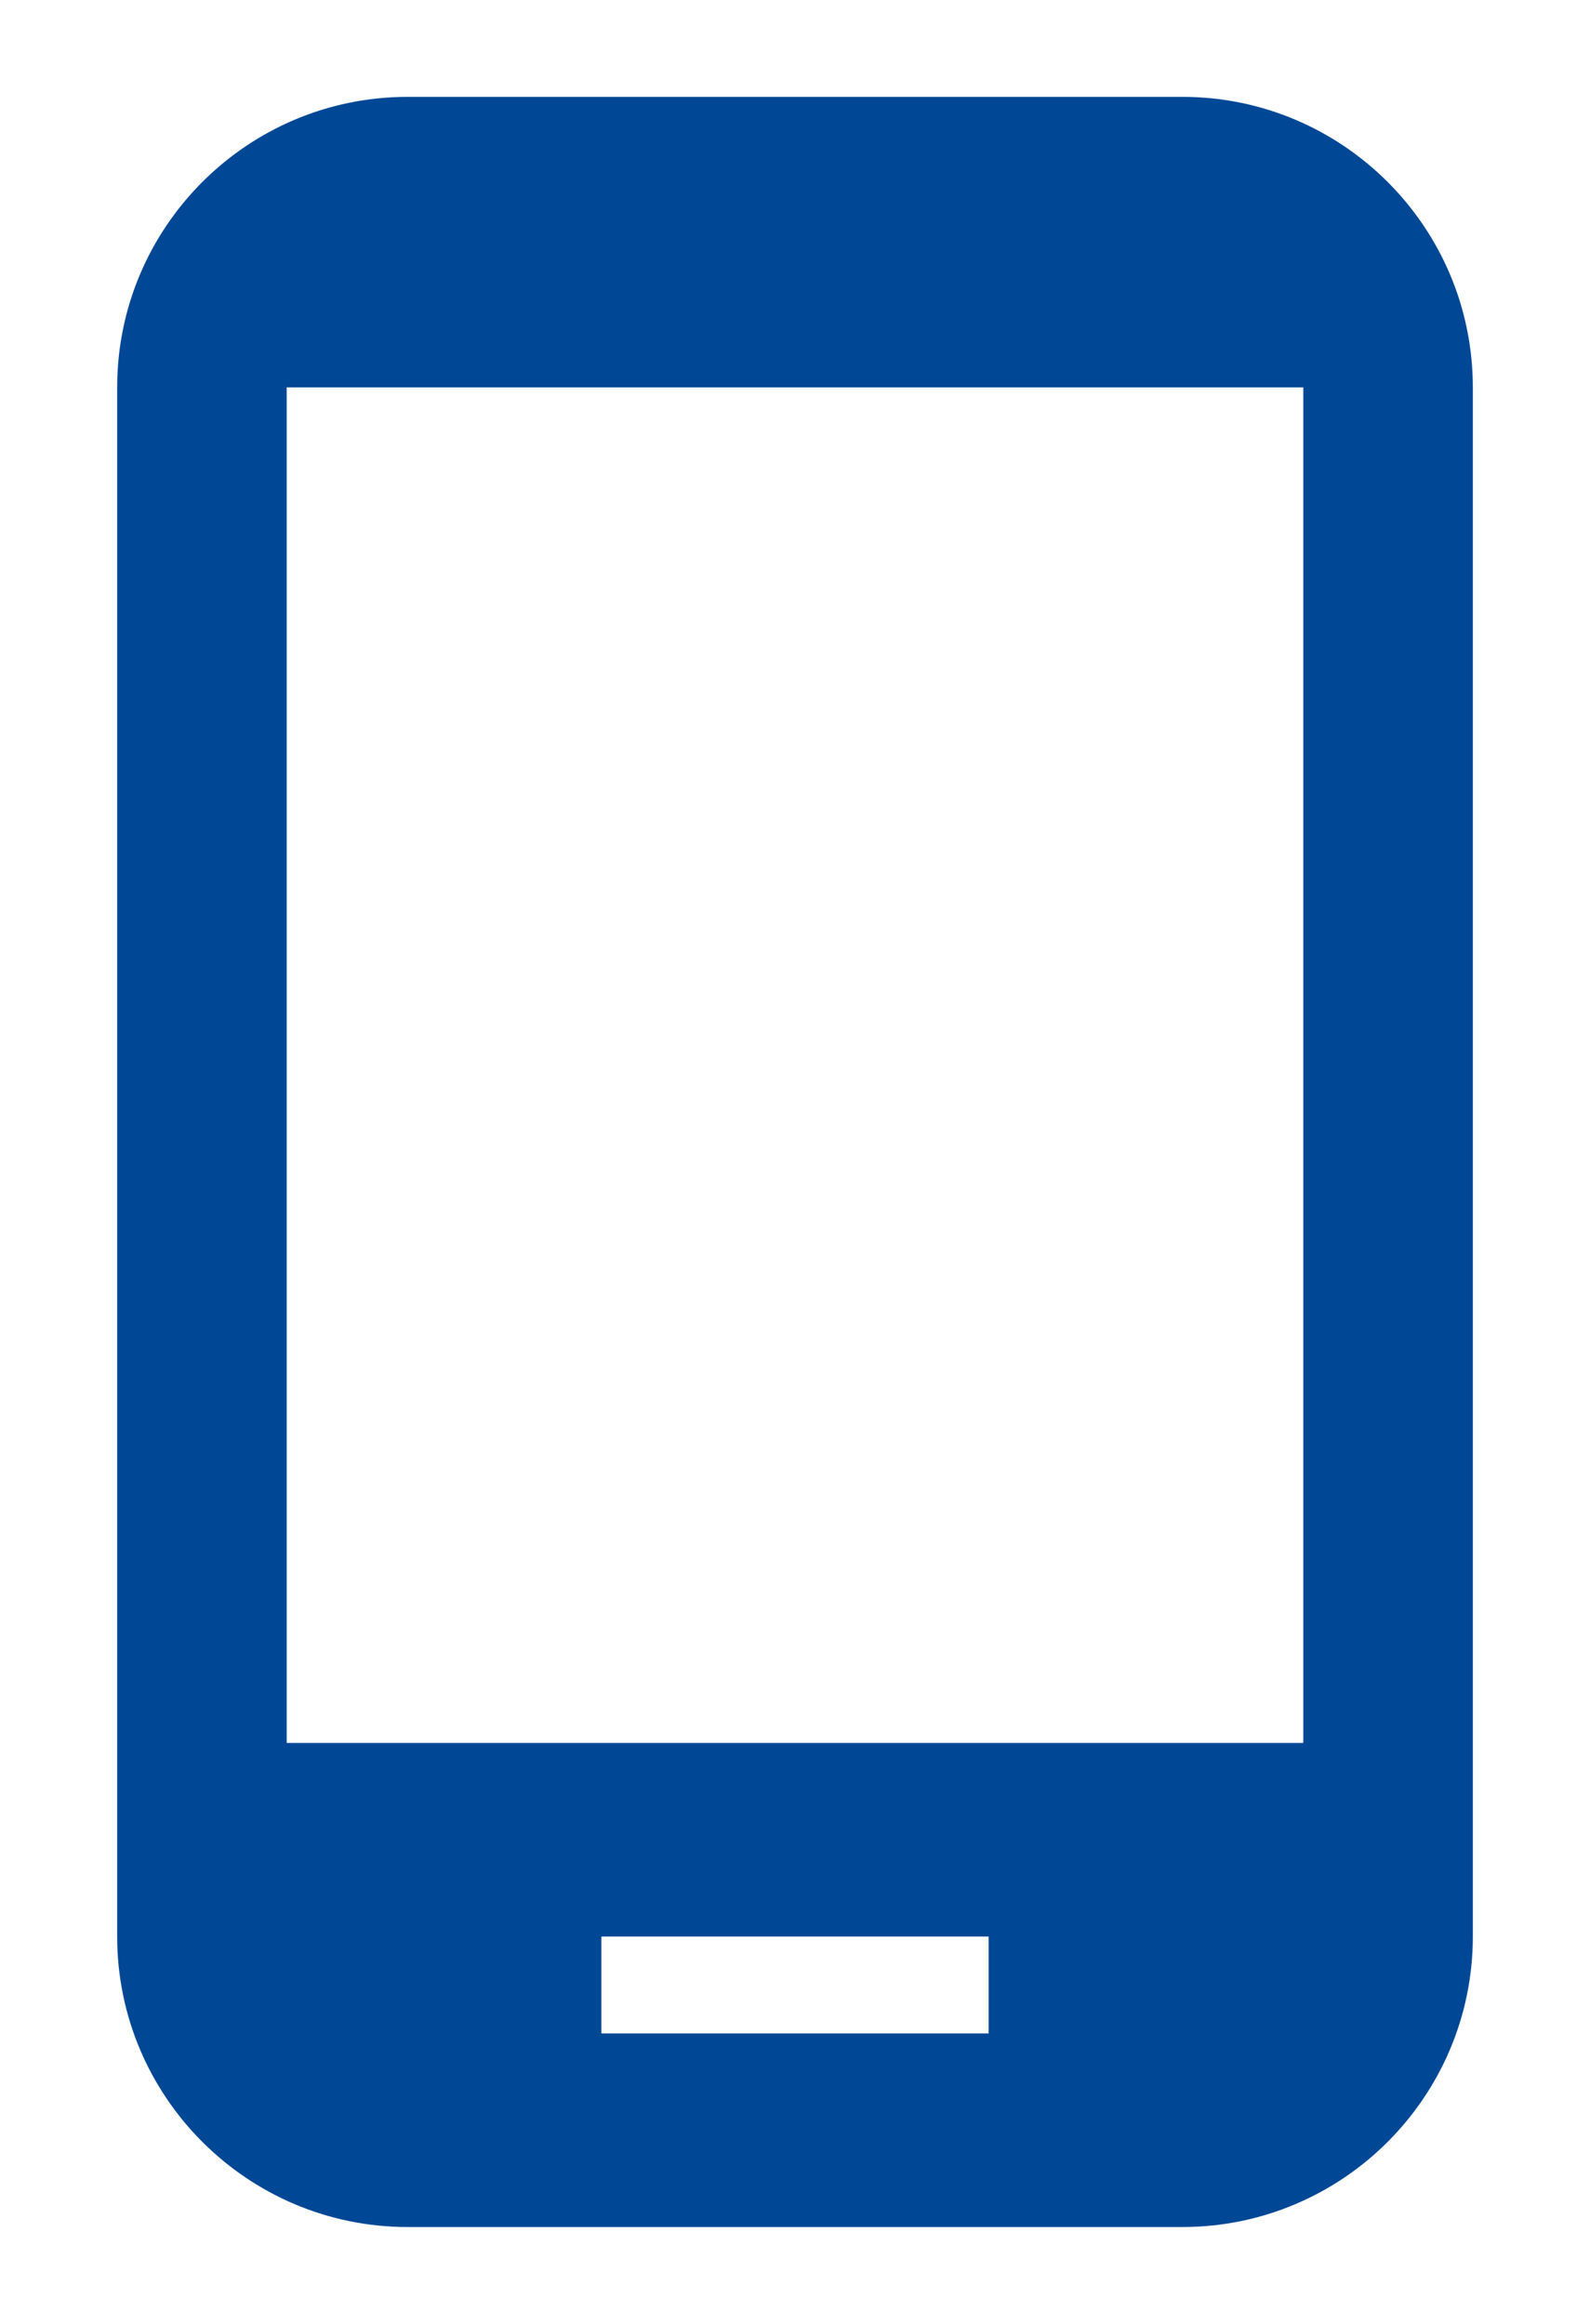
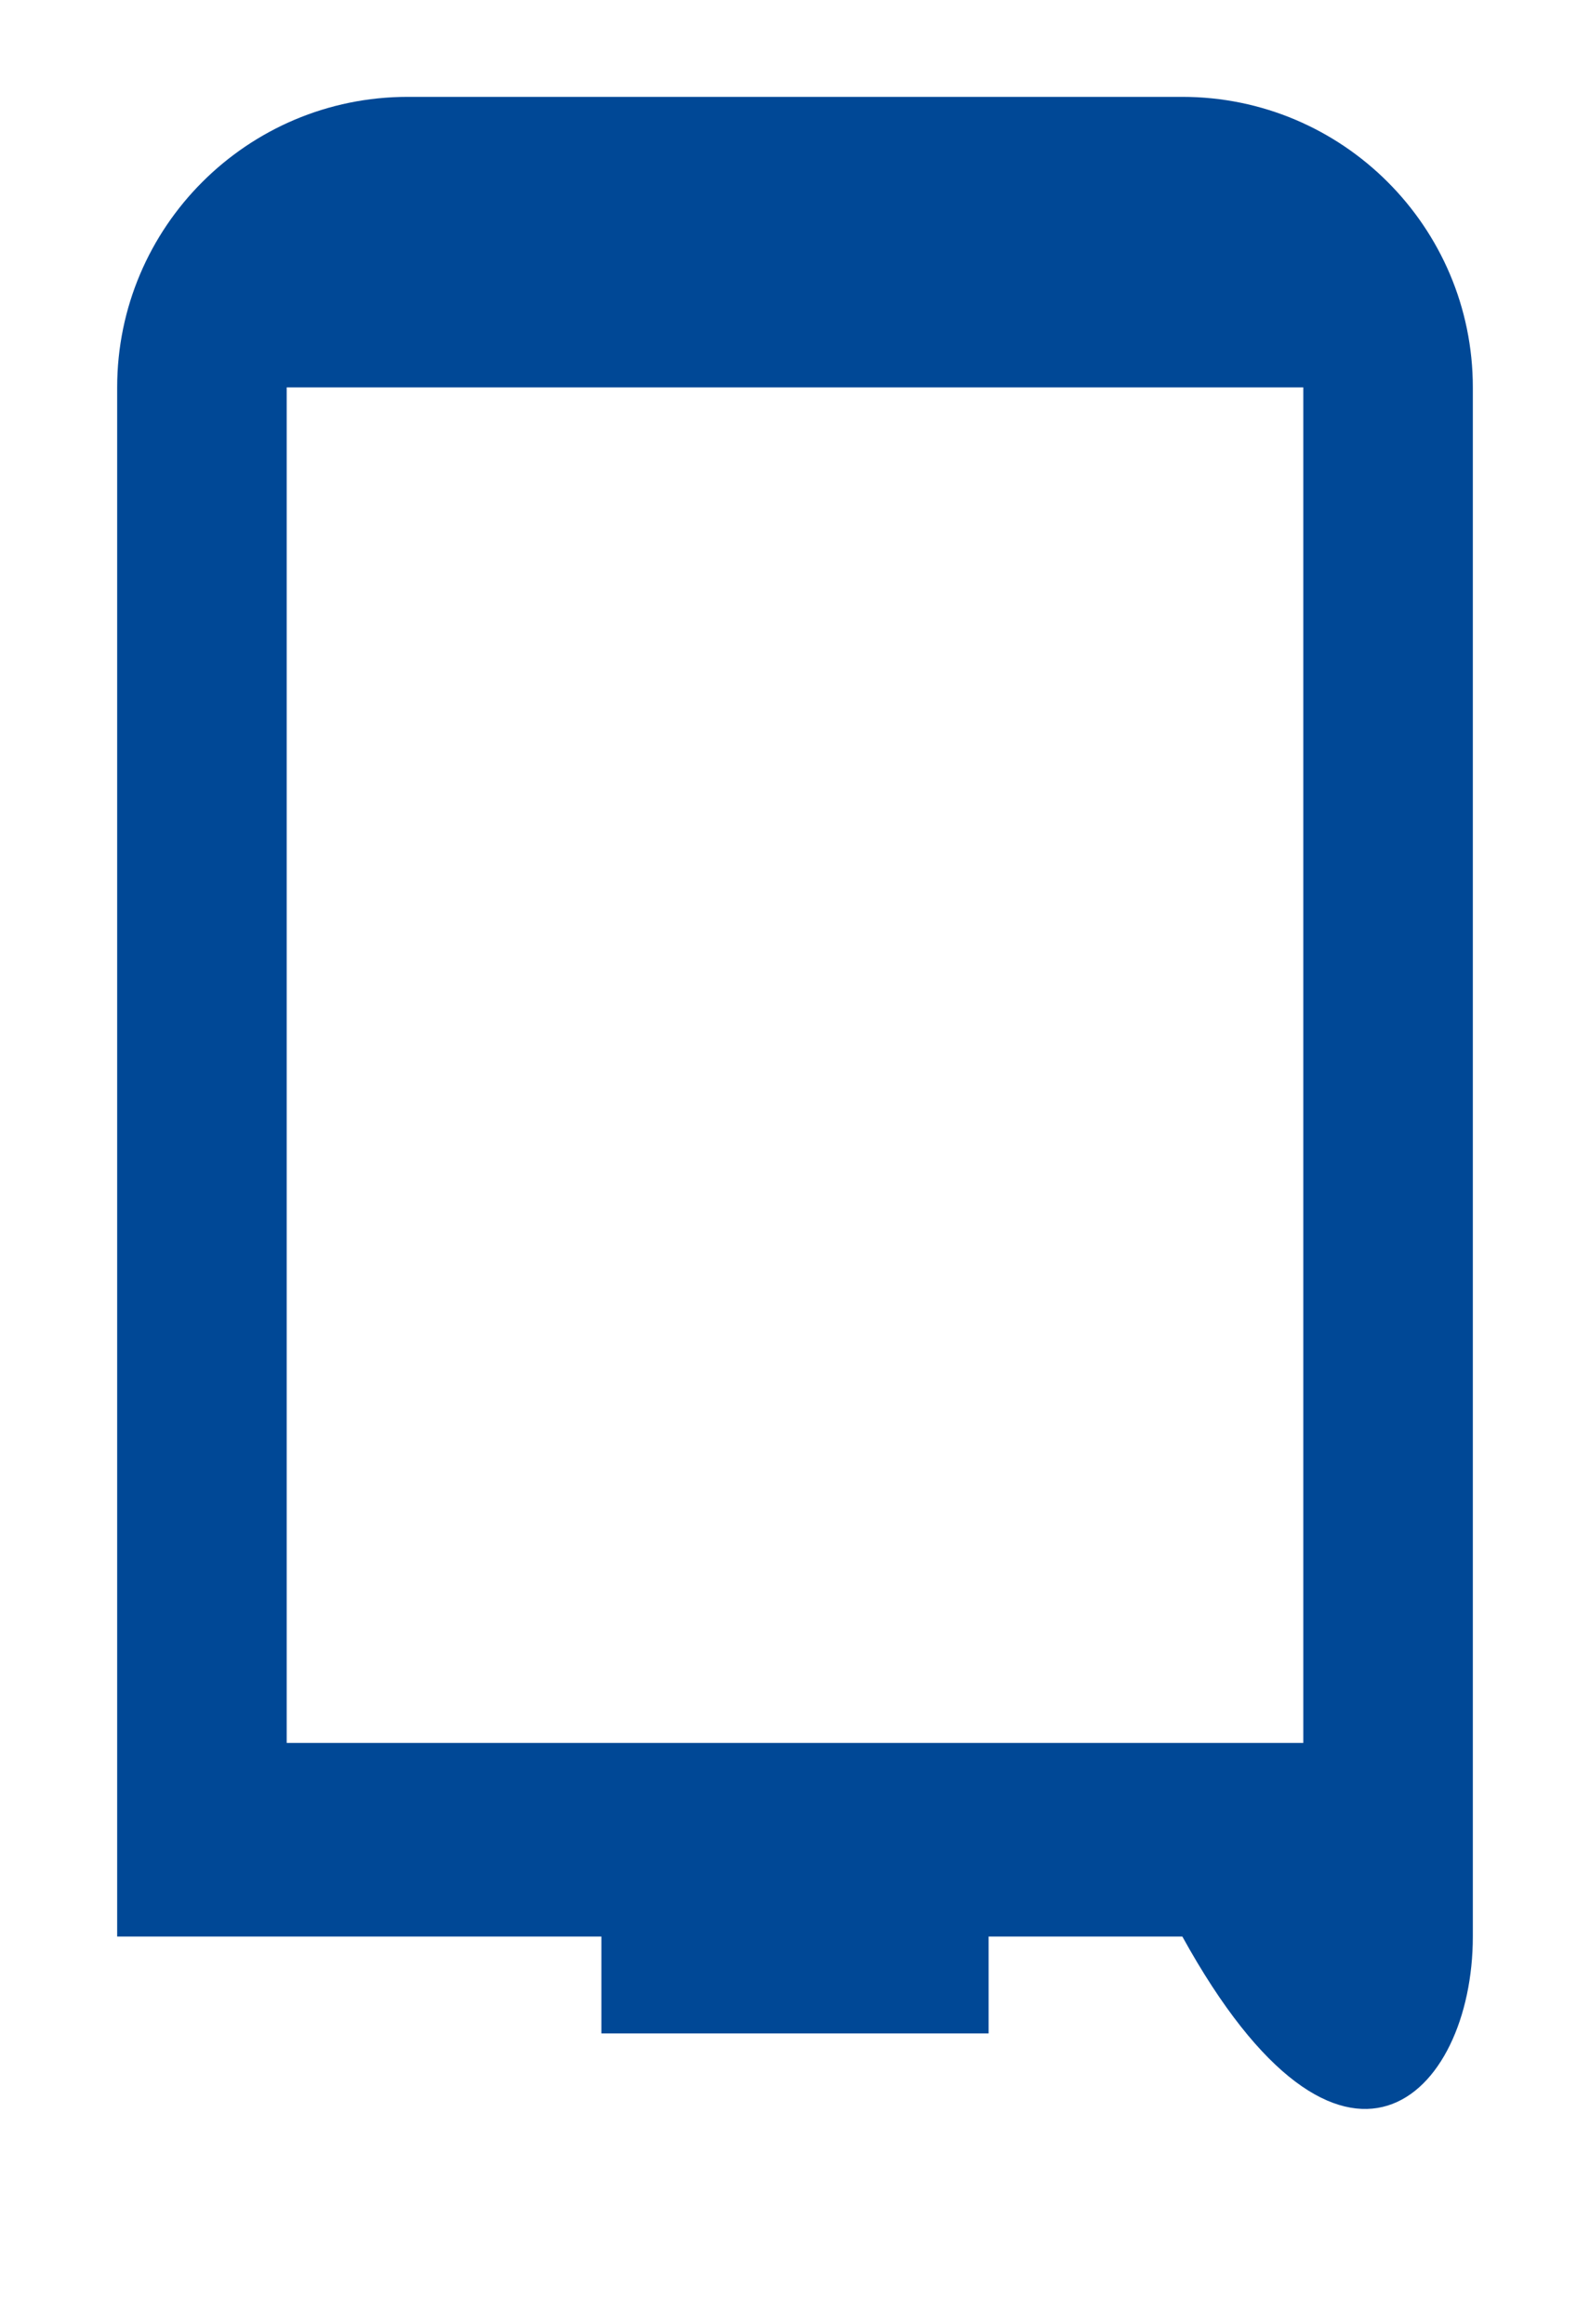
<svg xmlns="http://www.w3.org/2000/svg" width="13" height="19" viewBox="0 0 13 19" fill="none">
-   <path d="M9.667 0.792H3.333C2.023 0.792 0.958 1.856 0.958 3.167V15.833C0.958 17.143 2.023 18.208 3.333 18.208H9.667C10.977 18.208 12.042 17.143 12.042 15.833V3.167C12.042 1.856 10.977 0.792 9.667 0.792ZM8.083 16.625H4.917V15.833H8.083V16.625ZM10.656 14.25H2.344V3.167H10.656V14.25Z" fill="#004896" />
+   <path d="M9.667 0.792H3.333C2.023 0.792 0.958 1.856 0.958 3.167V15.833H9.667C10.977 18.208 12.042 17.143 12.042 15.833V3.167C12.042 1.856 10.977 0.792 9.667 0.792ZM8.083 16.625H4.917V15.833H8.083V16.625ZM10.656 14.25H2.344V3.167H10.656V14.25Z" fill="#004896" />
</svg>